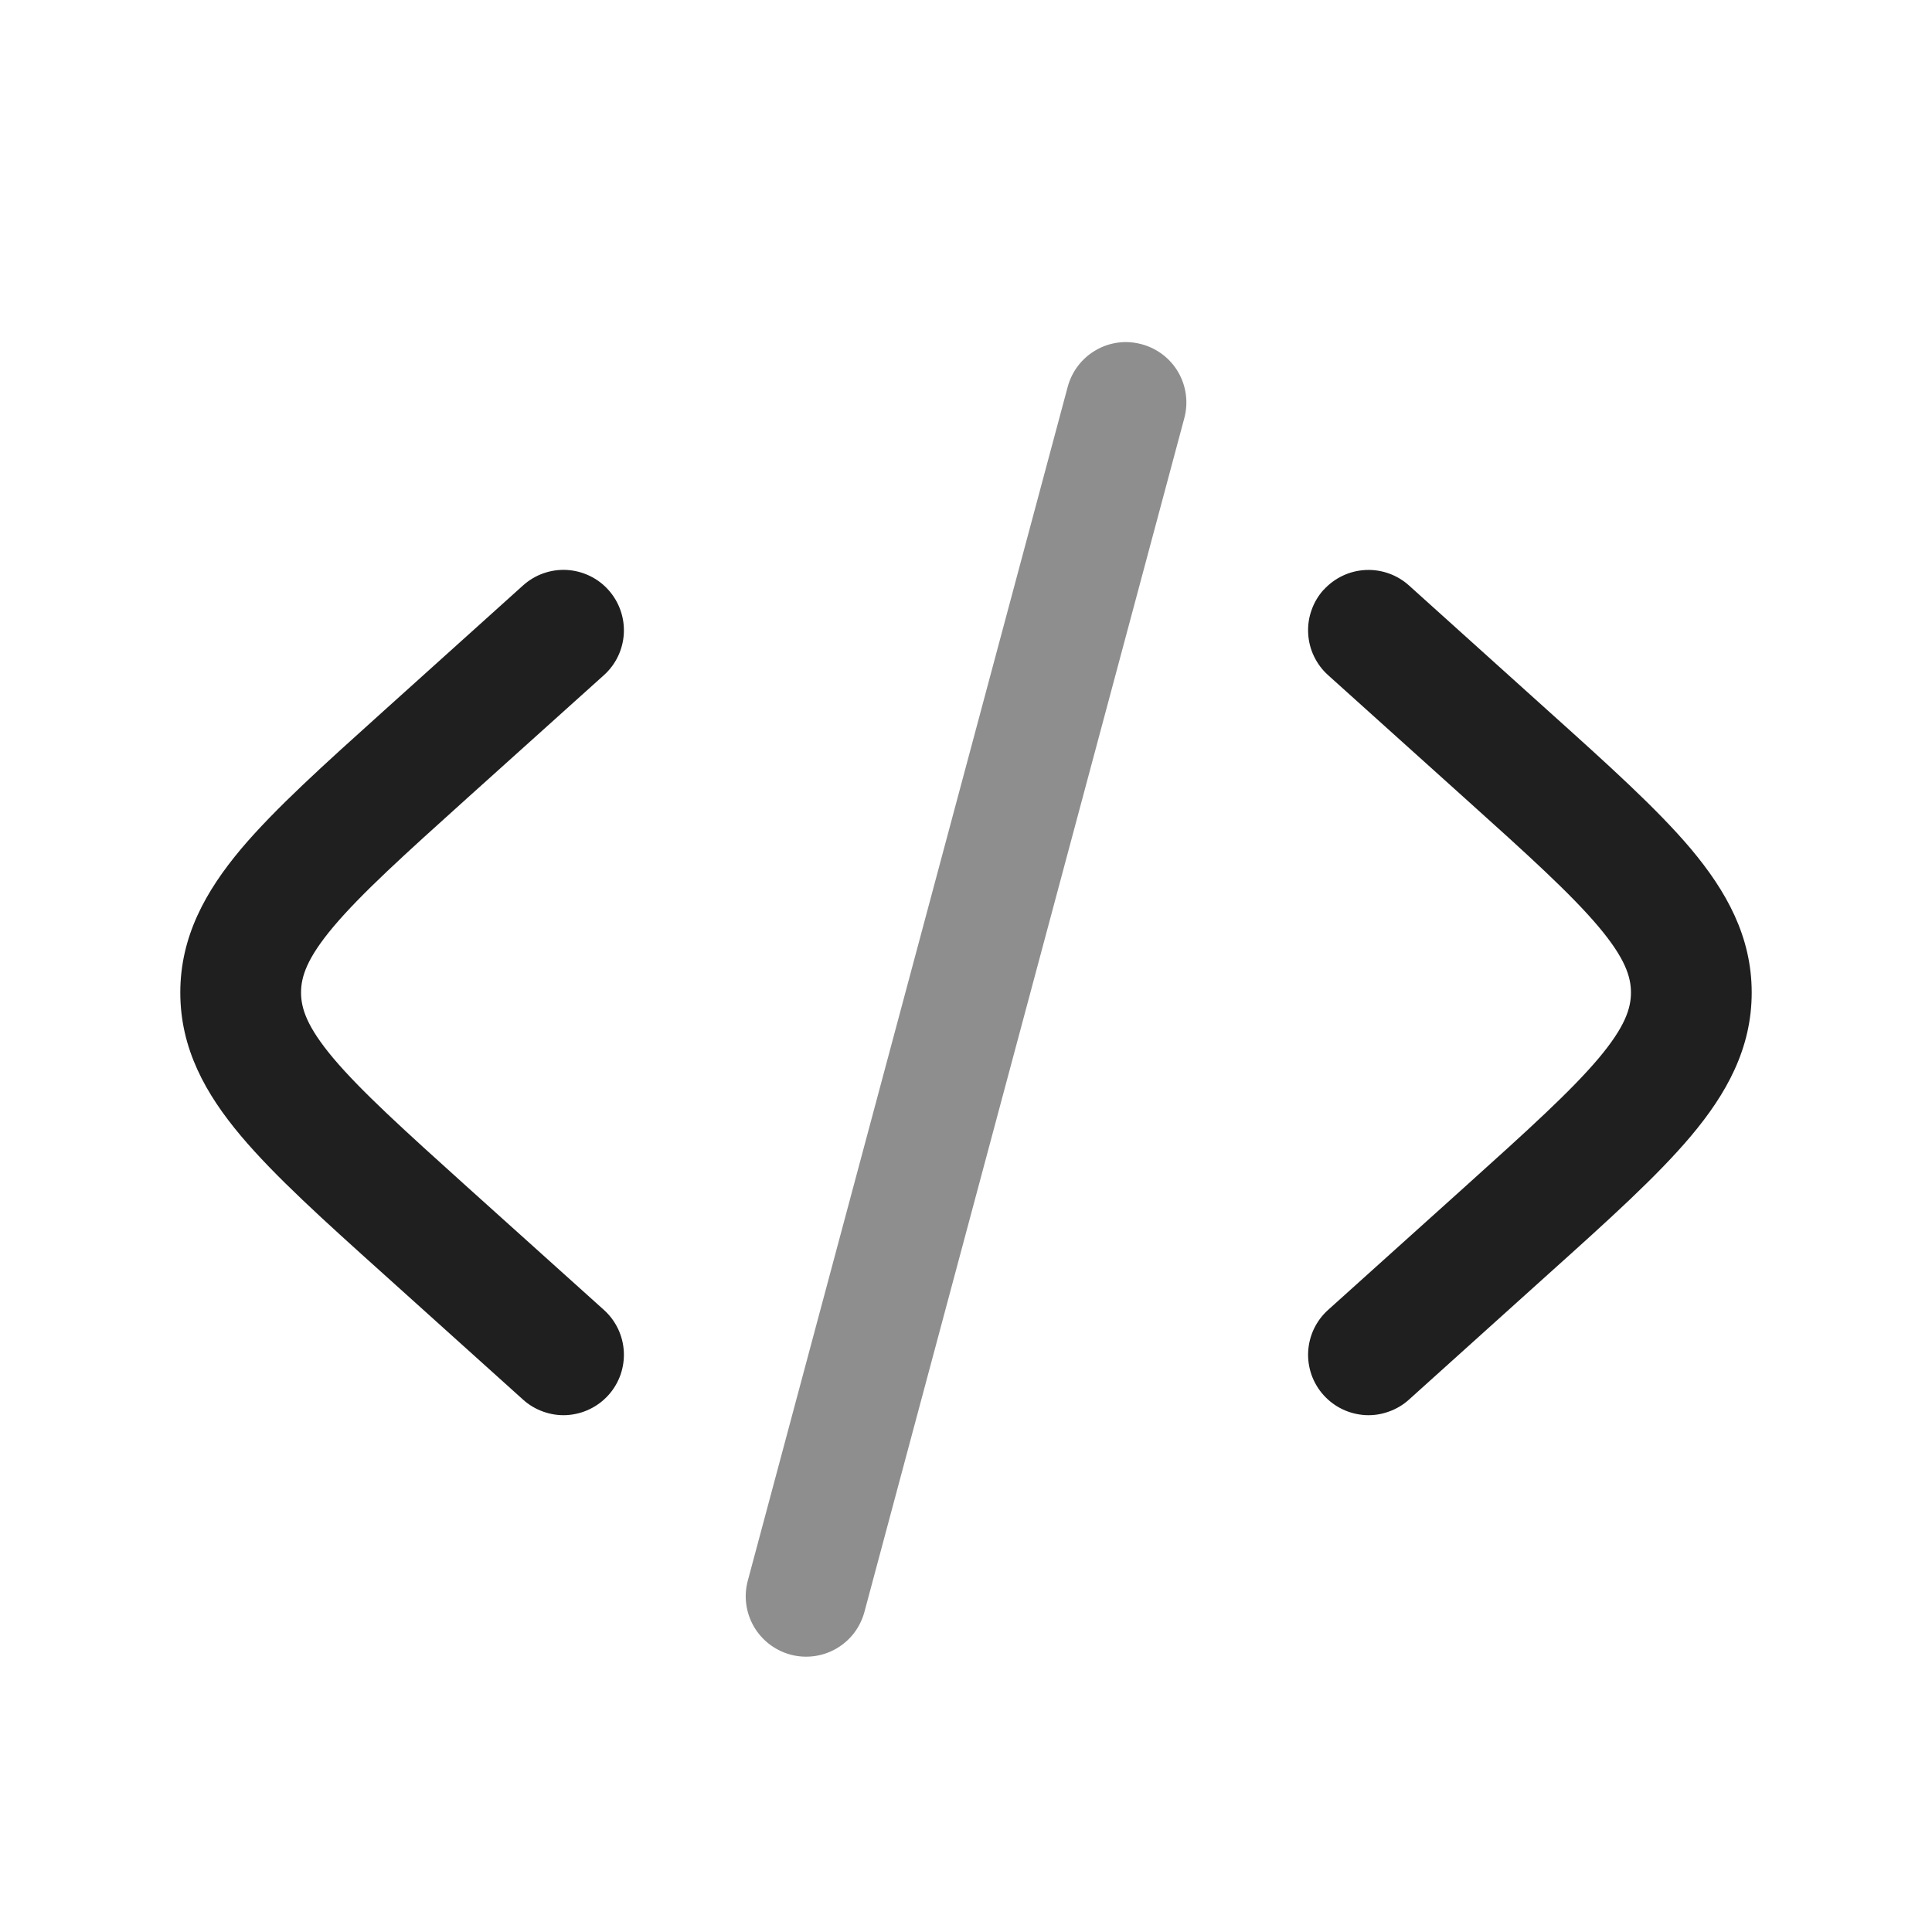
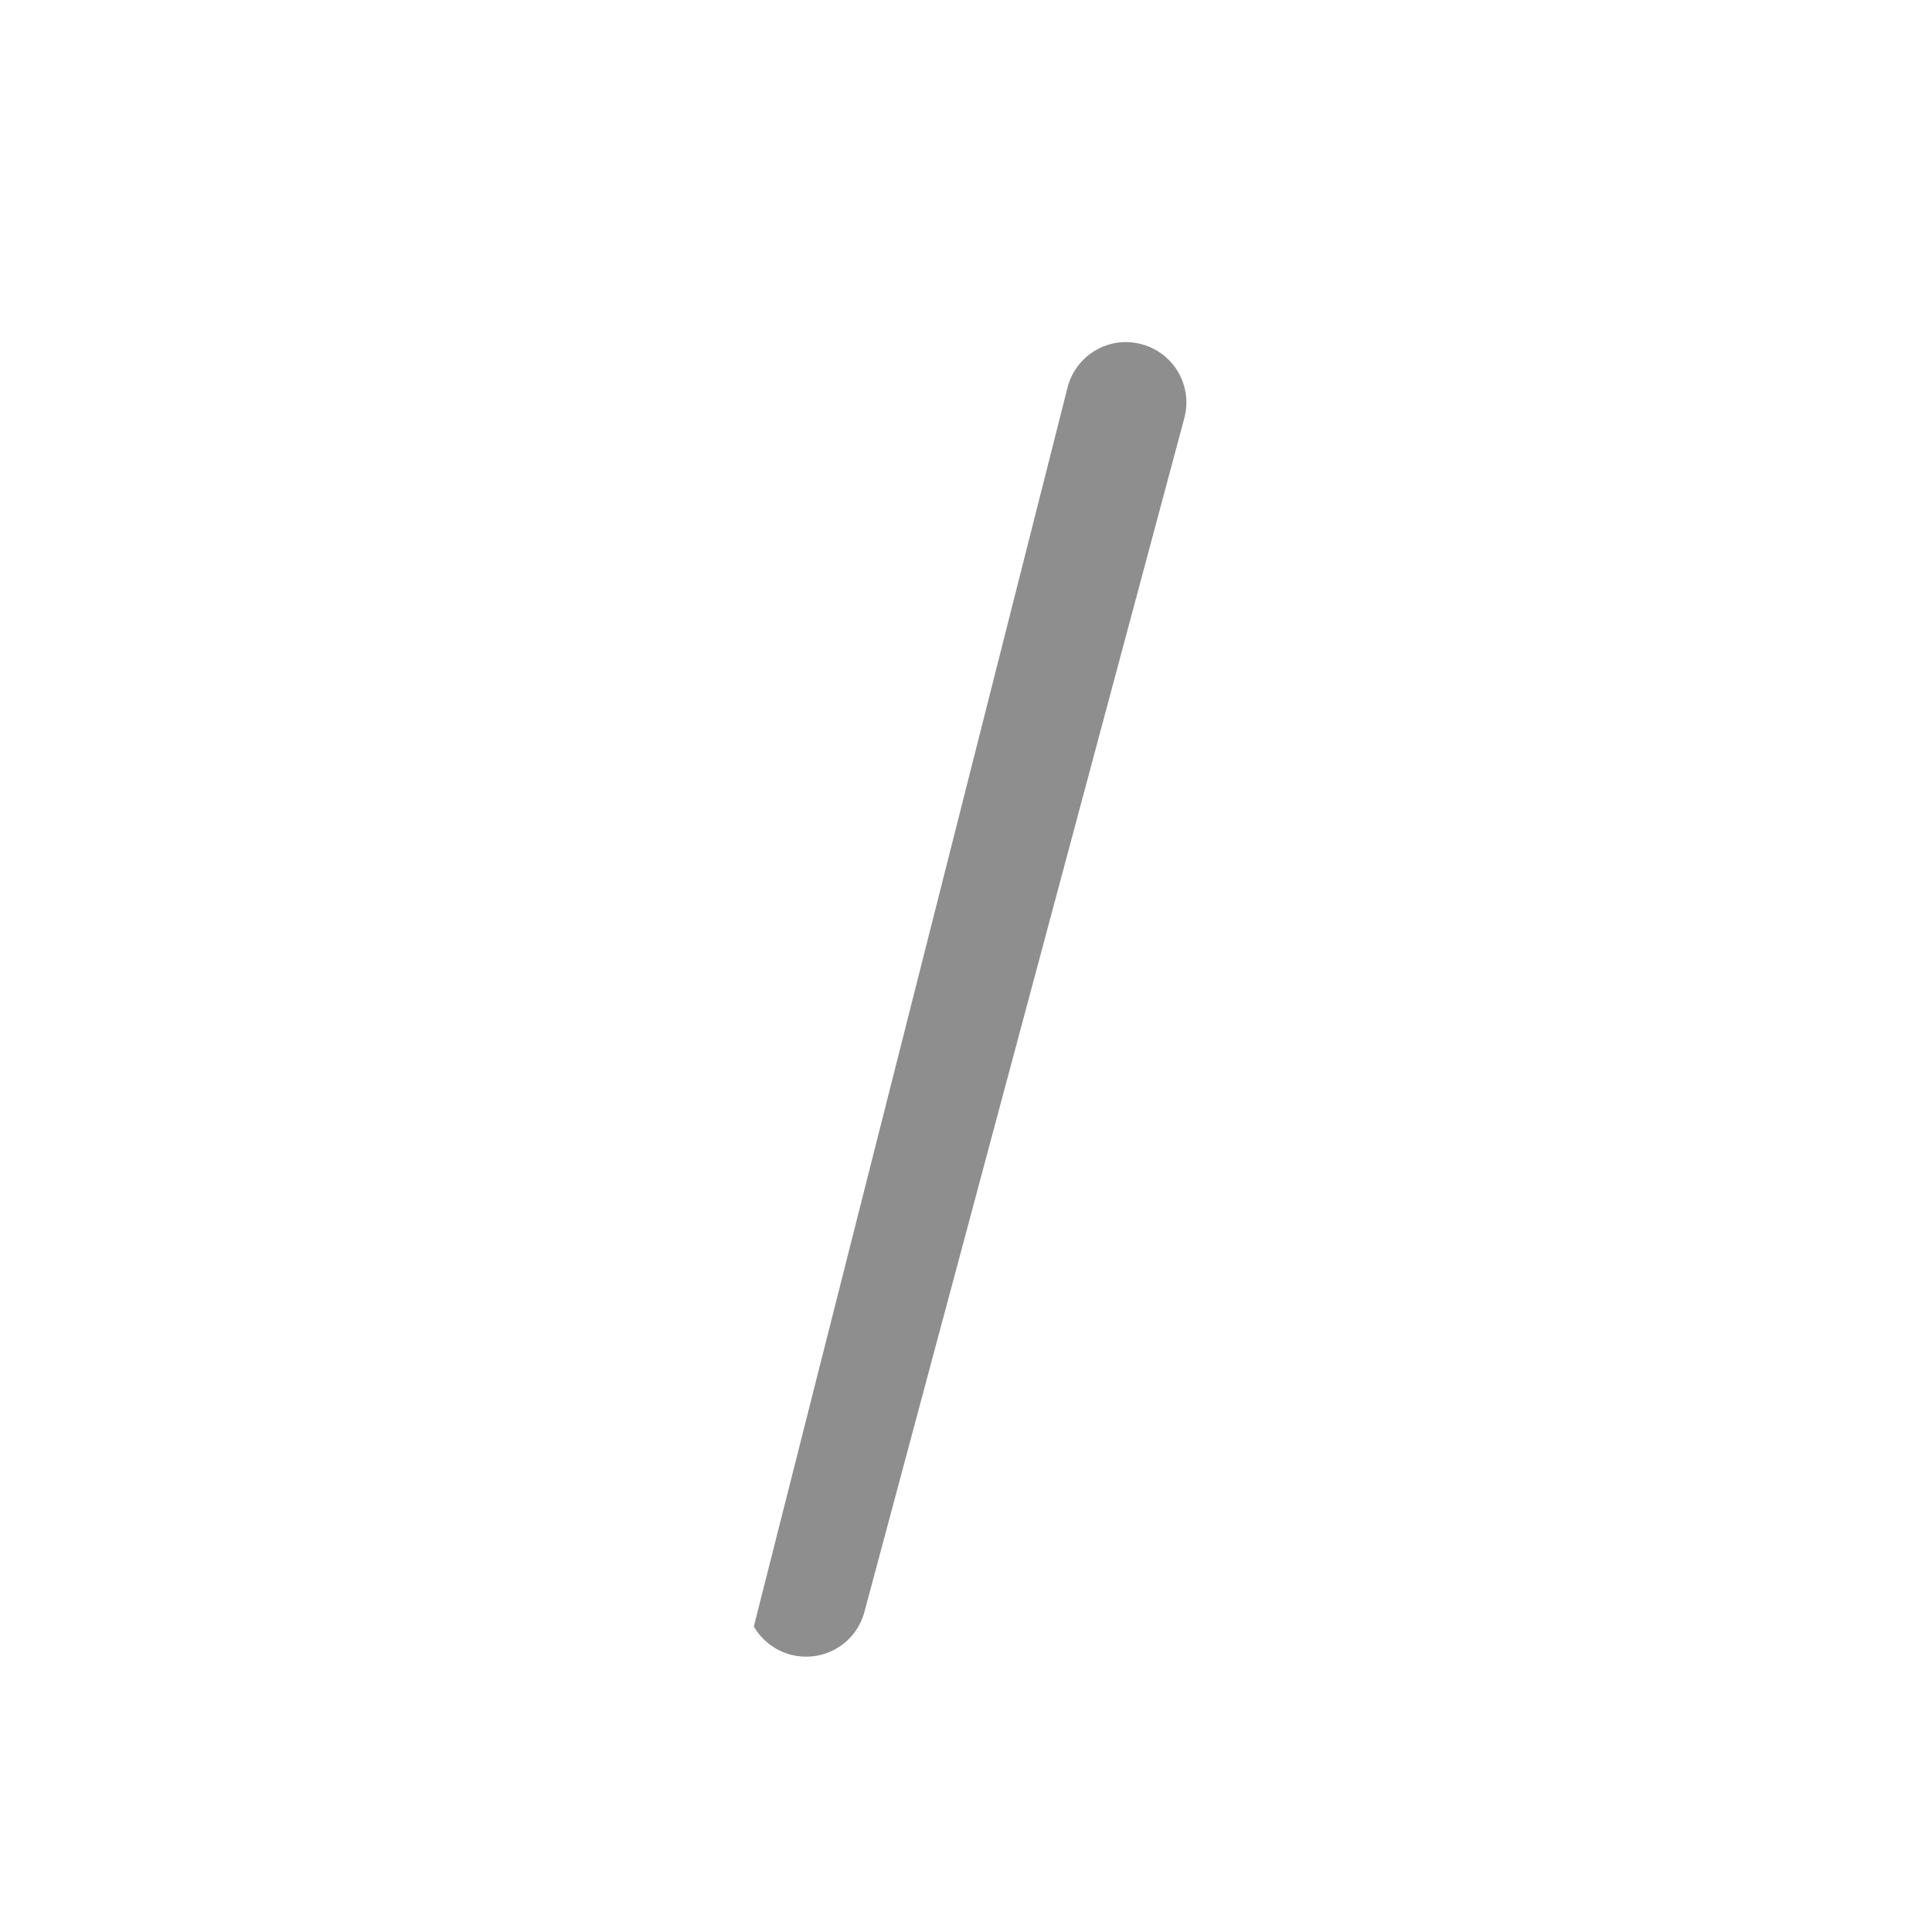
<svg xmlns="http://www.w3.org/2000/svg" width="28" height="28" viewBox="0 0 28 28" fill="none">
-   <path d="M19.183 8.549C19.339 8.377 19.556 8.273 19.788 8.261C20.019 8.249 20.246 8.329 20.419 8.484L22.445 10.309C23.305 11.082 24.017 11.723 24.507 12.304C25.02 12.916 25.387 13.573 25.387 14.385C25.387 15.196 25.021 15.853 24.507 16.464C24.017 17.046 23.305 17.688 22.445 18.46L20.419 20.285C20.334 20.362 20.234 20.421 20.125 20.459C20.017 20.498 19.902 20.515 19.788 20.509C19.673 20.502 19.56 20.474 19.456 20.424C19.353 20.375 19.26 20.305 19.183 20.22C19.106 20.135 19.047 20.035 19.008 19.927C18.97 19.818 18.953 19.703 18.959 19.589C18.965 19.474 18.994 19.361 19.043 19.258C19.093 19.154 19.162 19.061 19.248 18.984L21.227 17.203C22.147 16.375 22.766 15.814 23.168 15.338C23.553 14.88 23.637 14.613 23.637 14.385C23.637 14.156 23.553 13.889 23.168 13.431C22.766 12.954 22.147 12.393 21.227 11.566L19.248 9.785C19.162 9.708 19.093 9.615 19.043 9.511C18.993 9.407 18.965 9.295 18.959 9.18C18.953 9.065 18.969 8.95 19.008 8.842C19.046 8.733 19.105 8.634 19.182 8.548M8.752 9.785C8.925 9.63 9.029 9.412 9.041 9.18C9.053 8.948 8.972 8.721 8.817 8.549C8.662 8.376 8.444 8.273 8.212 8.26C7.981 8.248 7.753 8.329 7.581 8.484L5.554 10.309C4.695 11.082 3.983 11.723 3.493 12.304C2.98 12.916 2.613 13.573 2.613 14.385C2.613 15.196 2.978 15.853 3.493 16.464C3.983 17.046 4.695 17.688 5.554 18.46L7.581 20.285C7.666 20.362 7.766 20.421 7.874 20.459C7.983 20.498 8.098 20.515 8.212 20.509C8.327 20.502 8.44 20.474 8.543 20.424C8.647 20.375 8.74 20.305 8.817 20.22C8.894 20.135 8.953 20.035 8.992 19.927C9.03 19.818 9.047 19.703 9.041 19.589C9.035 19.474 9.006 19.361 8.957 19.258C8.907 19.154 8.838 19.061 8.752 18.984L6.772 17.203C5.853 16.375 5.234 15.814 4.832 15.338C4.447 14.88 4.363 14.613 4.363 14.385C4.363 14.156 4.447 13.889 4.832 13.431C5.234 12.954 5.853 12.393 6.772 11.566L8.752 9.785Z" fill="#1F1F1F" />
-   <path opacity="0.5" d="M16.546 4.989C16.77 5.049 16.961 5.195 17.077 5.396C17.193 5.597 17.224 5.836 17.164 6.06L12.528 23.361C12.498 23.472 12.447 23.576 12.377 23.668C12.307 23.759 12.22 23.835 12.12 23.893C11.919 24.009 11.68 24.04 11.456 23.98C11.232 23.919 11.041 23.773 10.925 23.572C10.809 23.371 10.777 23.132 10.838 22.907L15.474 5.606C15.504 5.495 15.555 5.391 15.625 5.3C15.695 5.208 15.782 5.132 15.882 5.075C15.981 5.017 16.091 4.98 16.205 4.965C16.319 4.95 16.435 4.959 16.546 4.989Z" fill="#1F1F1F" />
+   <path opacity="0.5" d="M16.546 4.989C16.77 5.049 16.961 5.195 17.077 5.396C17.193 5.597 17.224 5.836 17.164 6.06L12.528 23.361C12.498 23.472 12.447 23.576 12.377 23.668C12.307 23.759 12.22 23.835 12.12 23.893C11.919 24.009 11.68 24.04 11.456 23.98C11.232 23.919 11.041 23.773 10.925 23.572L15.474 5.606C15.504 5.495 15.555 5.391 15.625 5.3C15.695 5.208 15.782 5.132 15.882 5.075C15.981 5.017 16.091 4.98 16.205 4.965C16.319 4.95 16.435 4.959 16.546 4.989Z" fill="#1F1F1F" />
</svg>